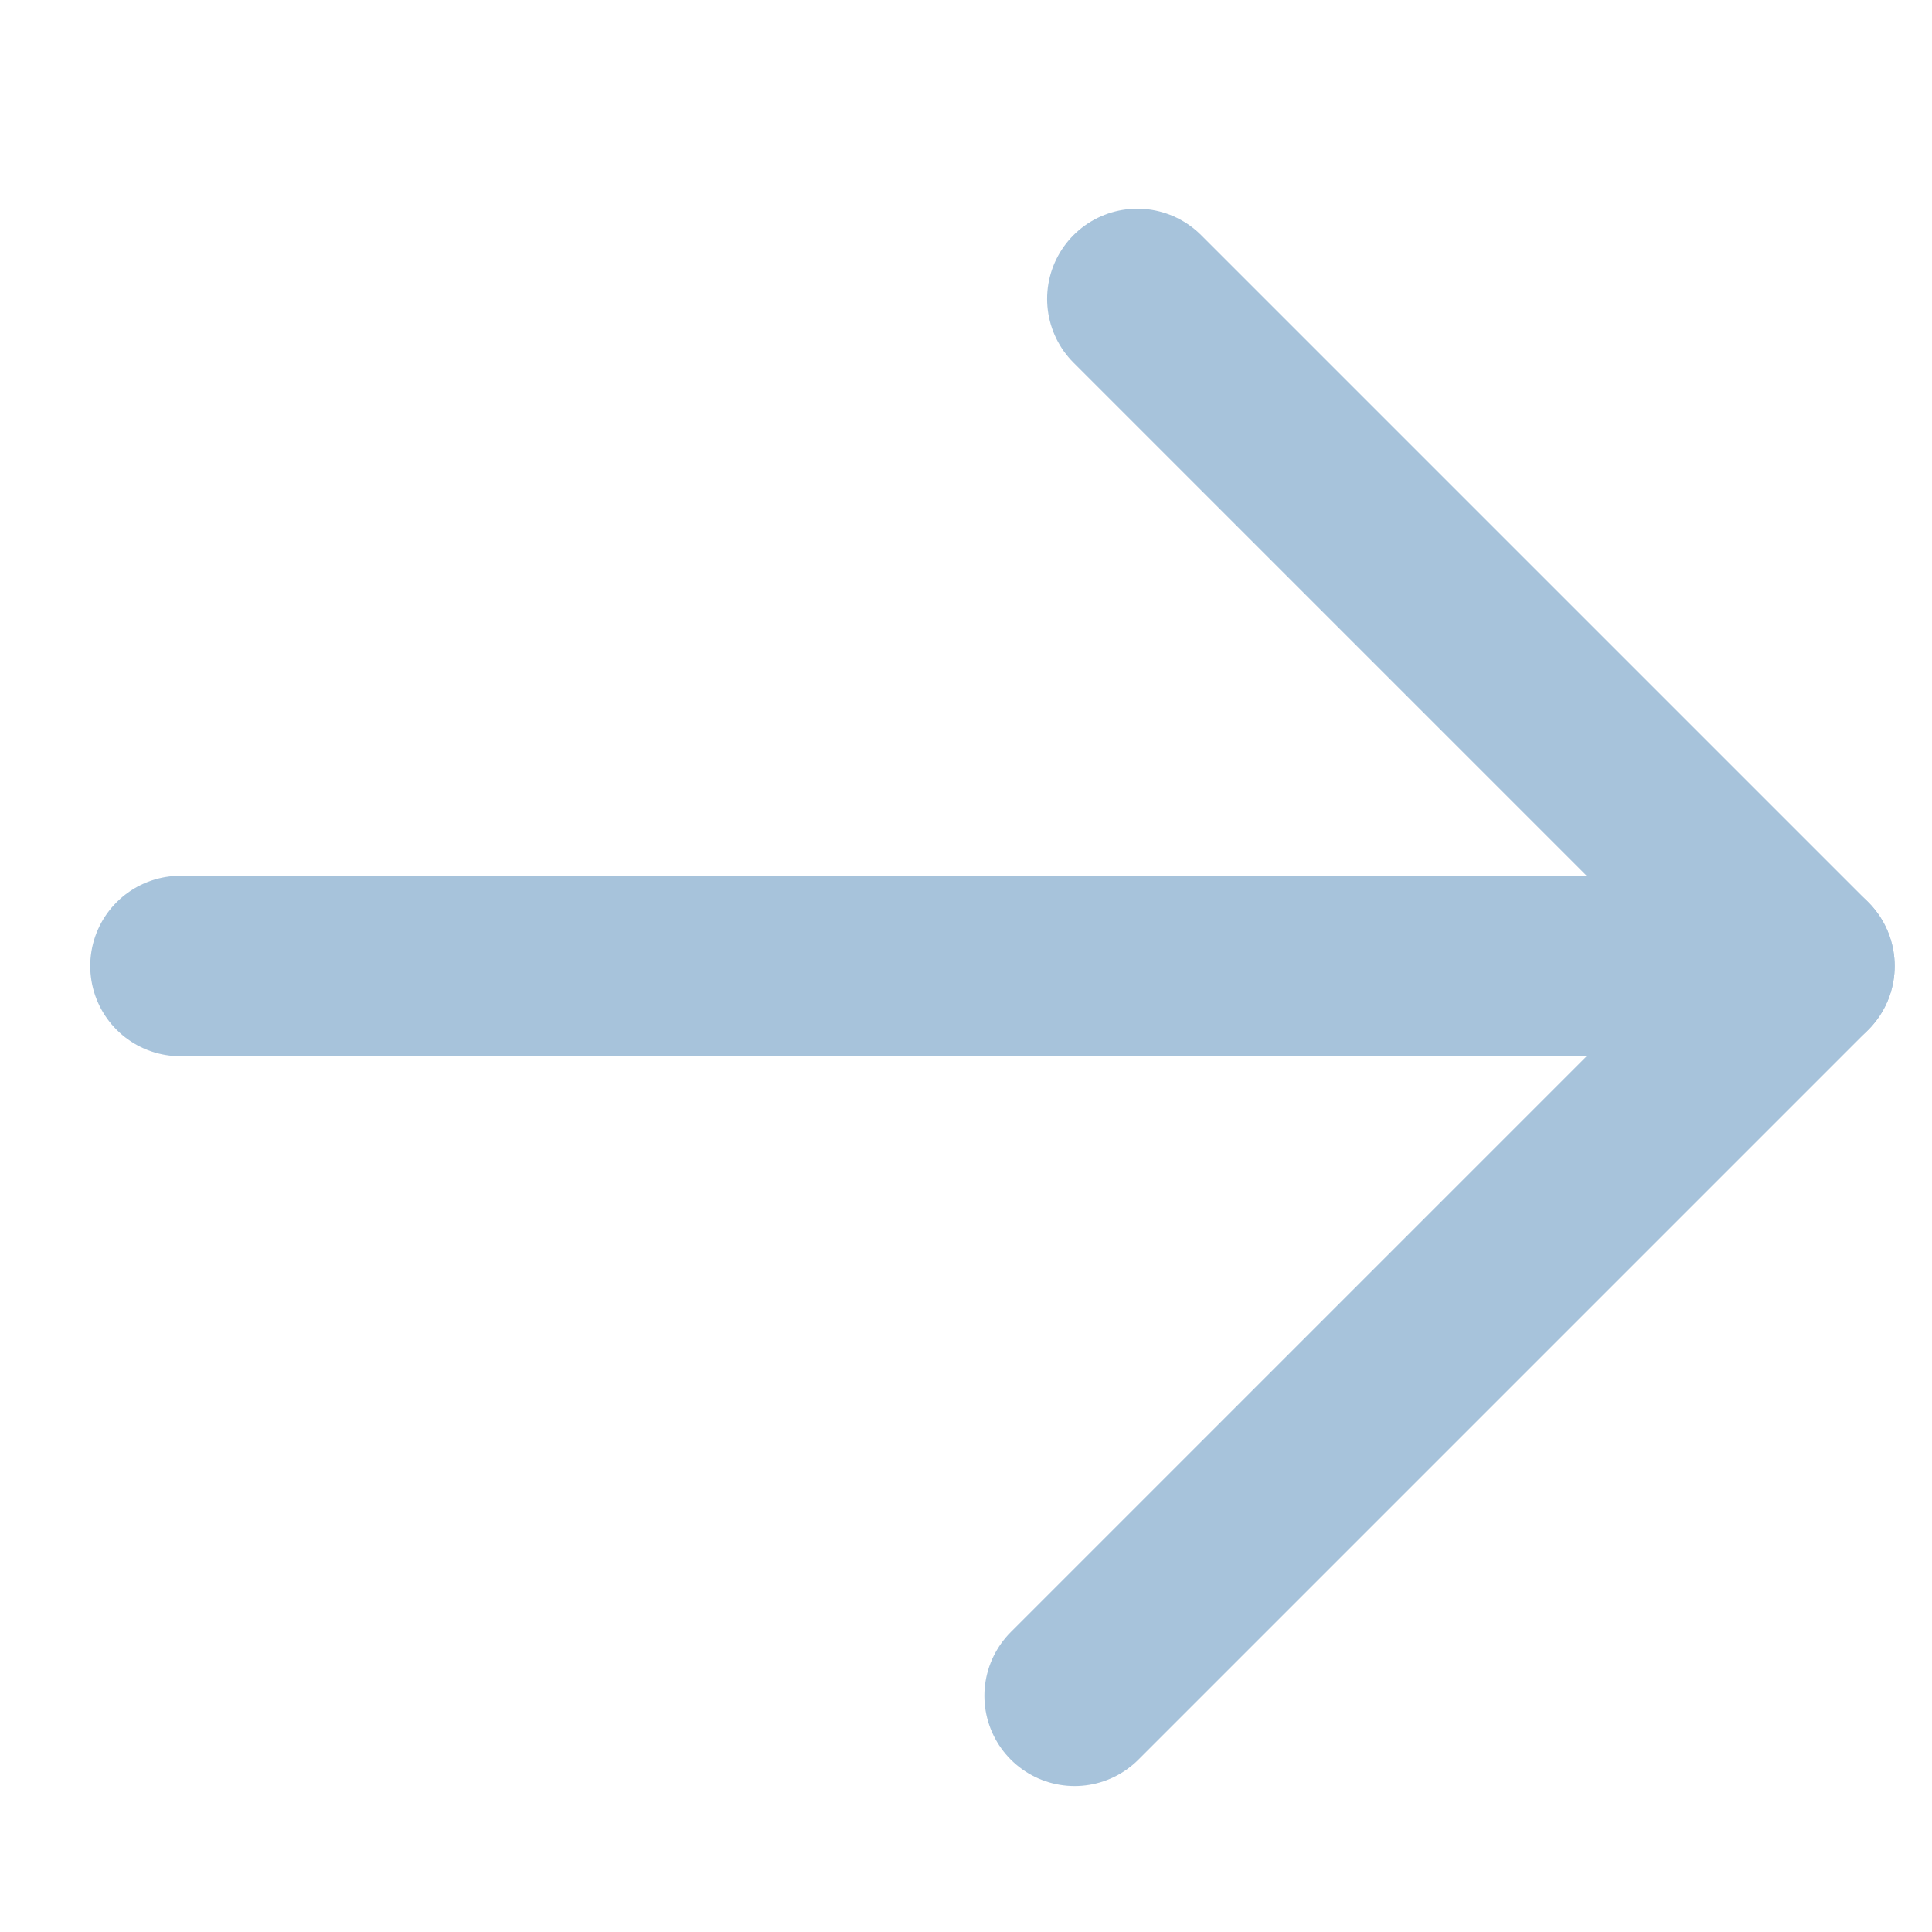
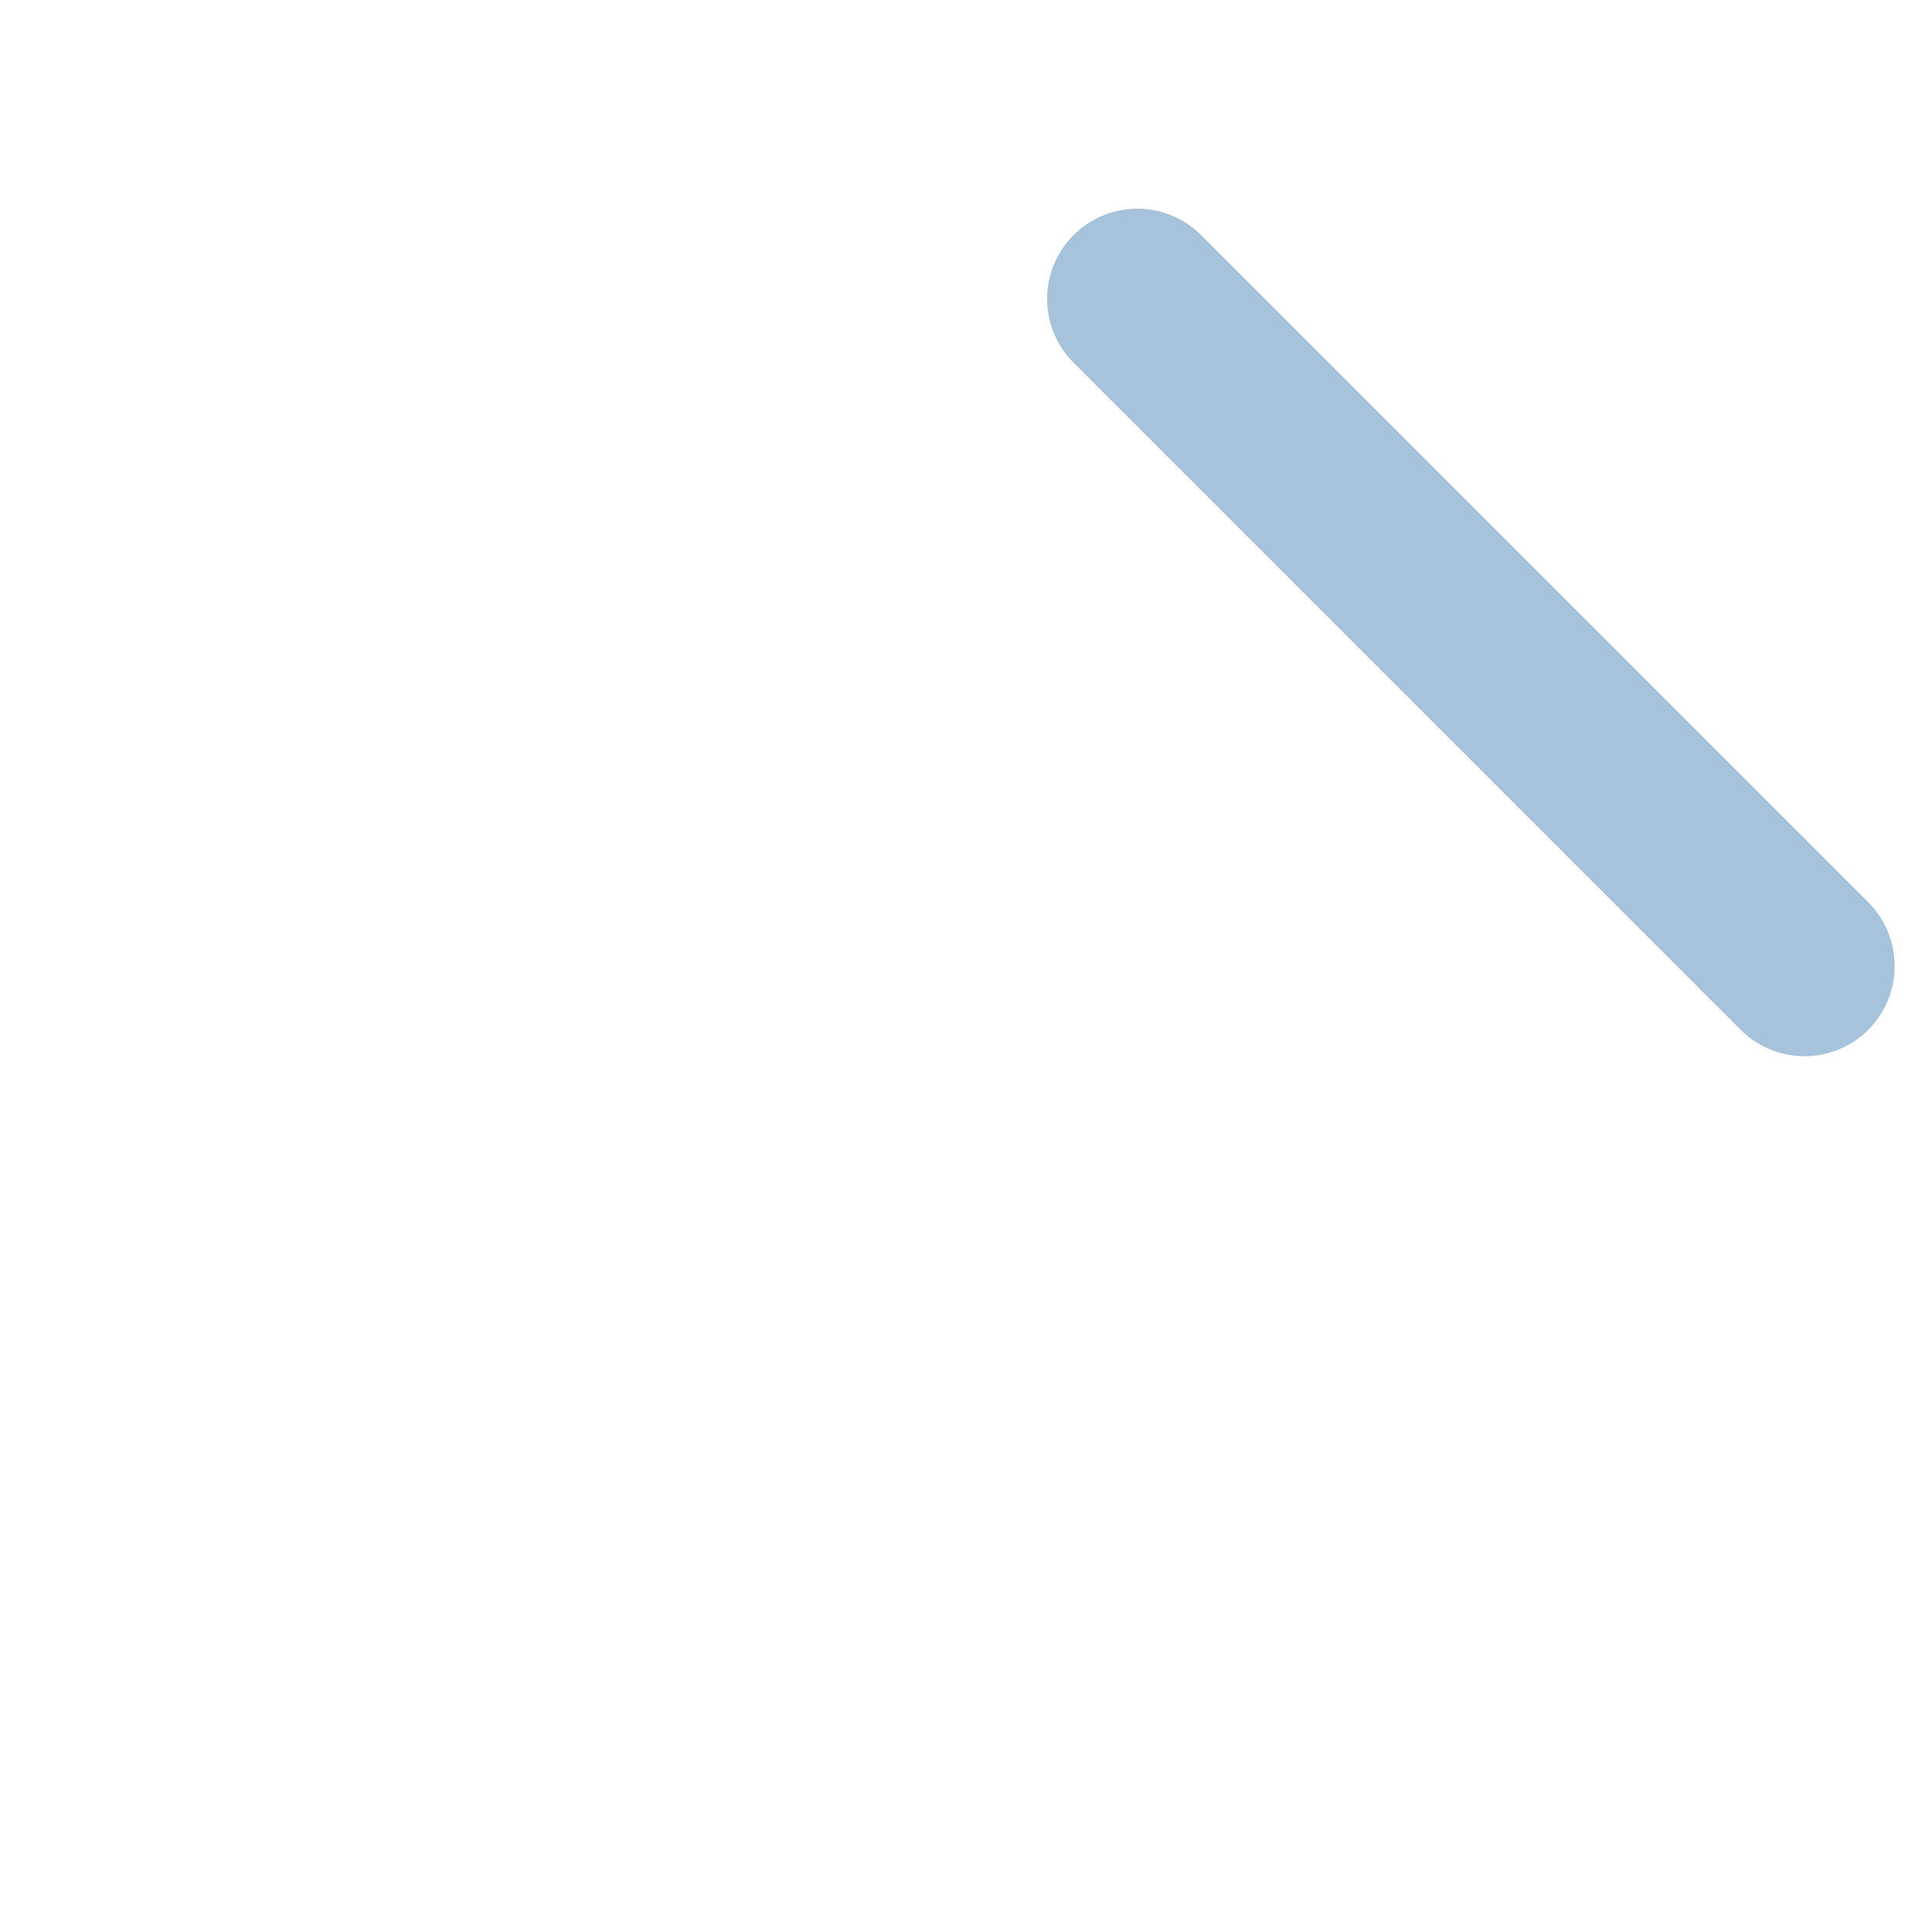
<svg xmlns="http://www.w3.org/2000/svg" width="21.414" height="21.414" viewBox="0 0 21.414 21.414">
  <g id="Group_798" data-name="Group 798" transform="translate(-104.584 1857.676) rotate(-90)">
-     <path id="Path_54" data-name="Path 54" d="M0,0,12.728,12.728H1.288" transform="translate(1846.969 106.584) rotate(45)" fill="none" stroke="#a7c3db" stroke-linecap="round" stroke-linejoin="round" stroke-width="2" />
    <path id="Path_55" data-name="Path 55" d="M0,10.457V0" transform="translate(1854.363 117.19) rotate(45)" fill="none" stroke="#a7c3db" stroke-linecap="round" stroke-width="2" />
  </g>
</svg>